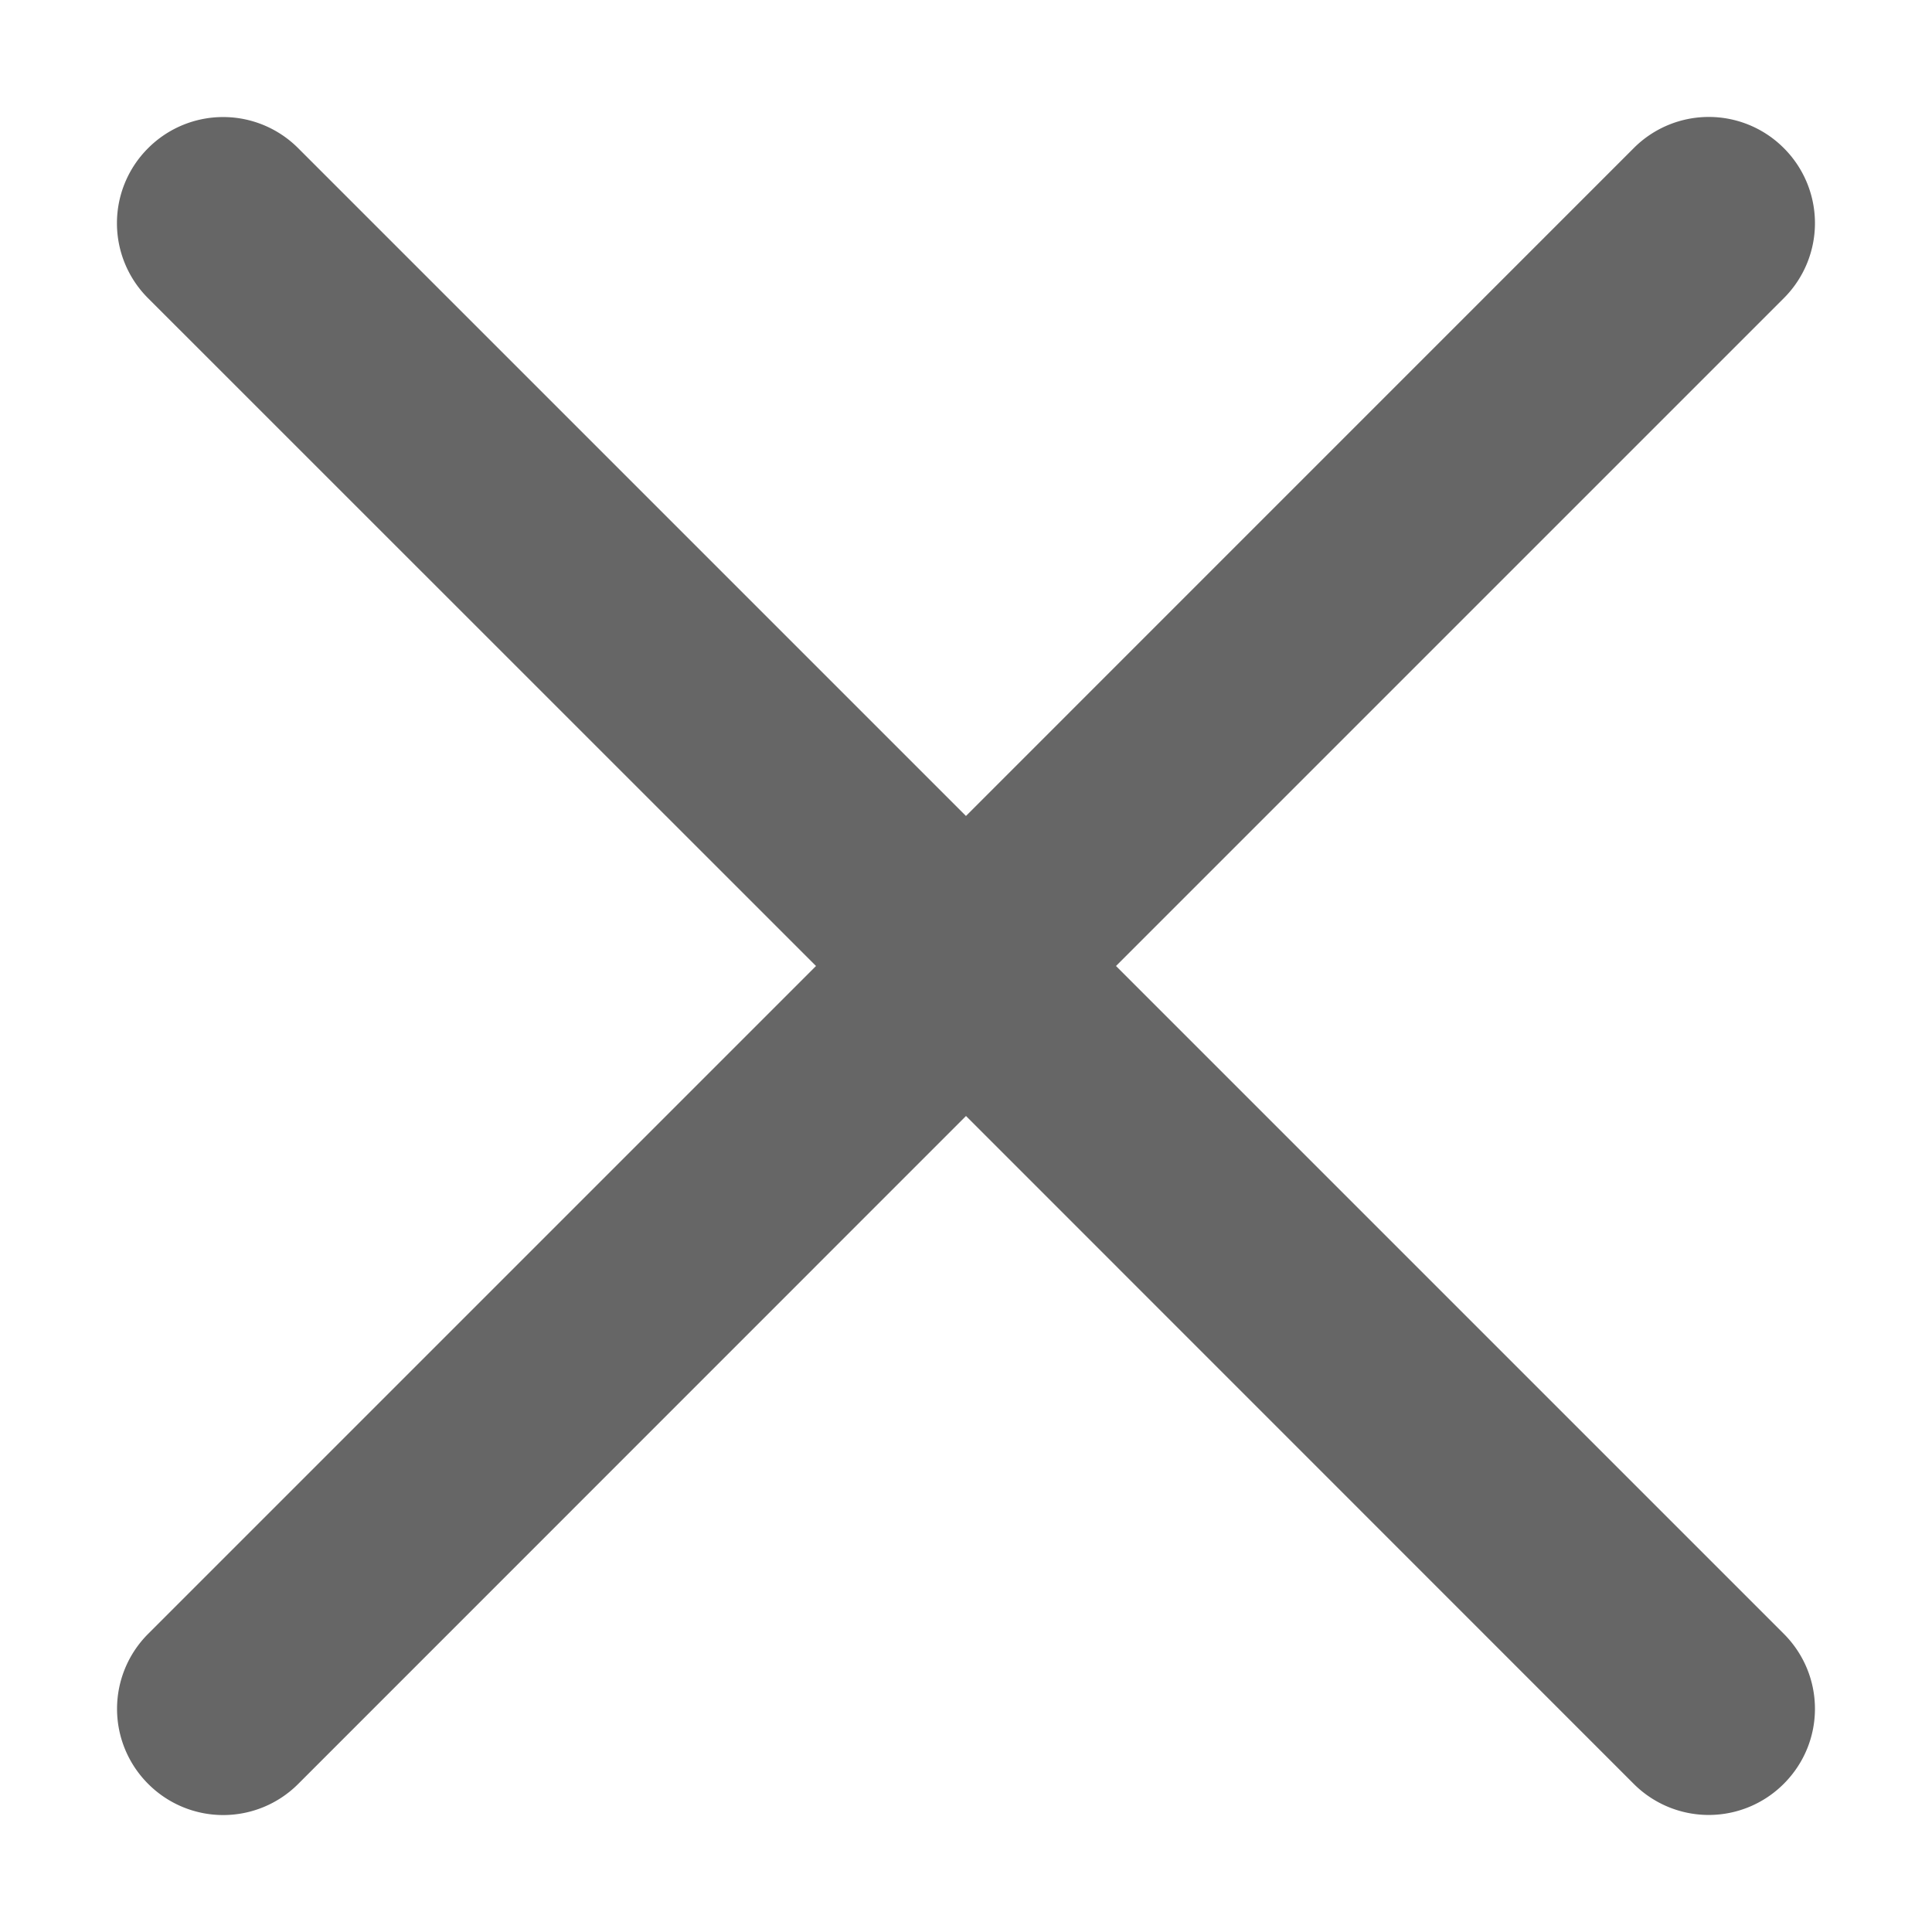
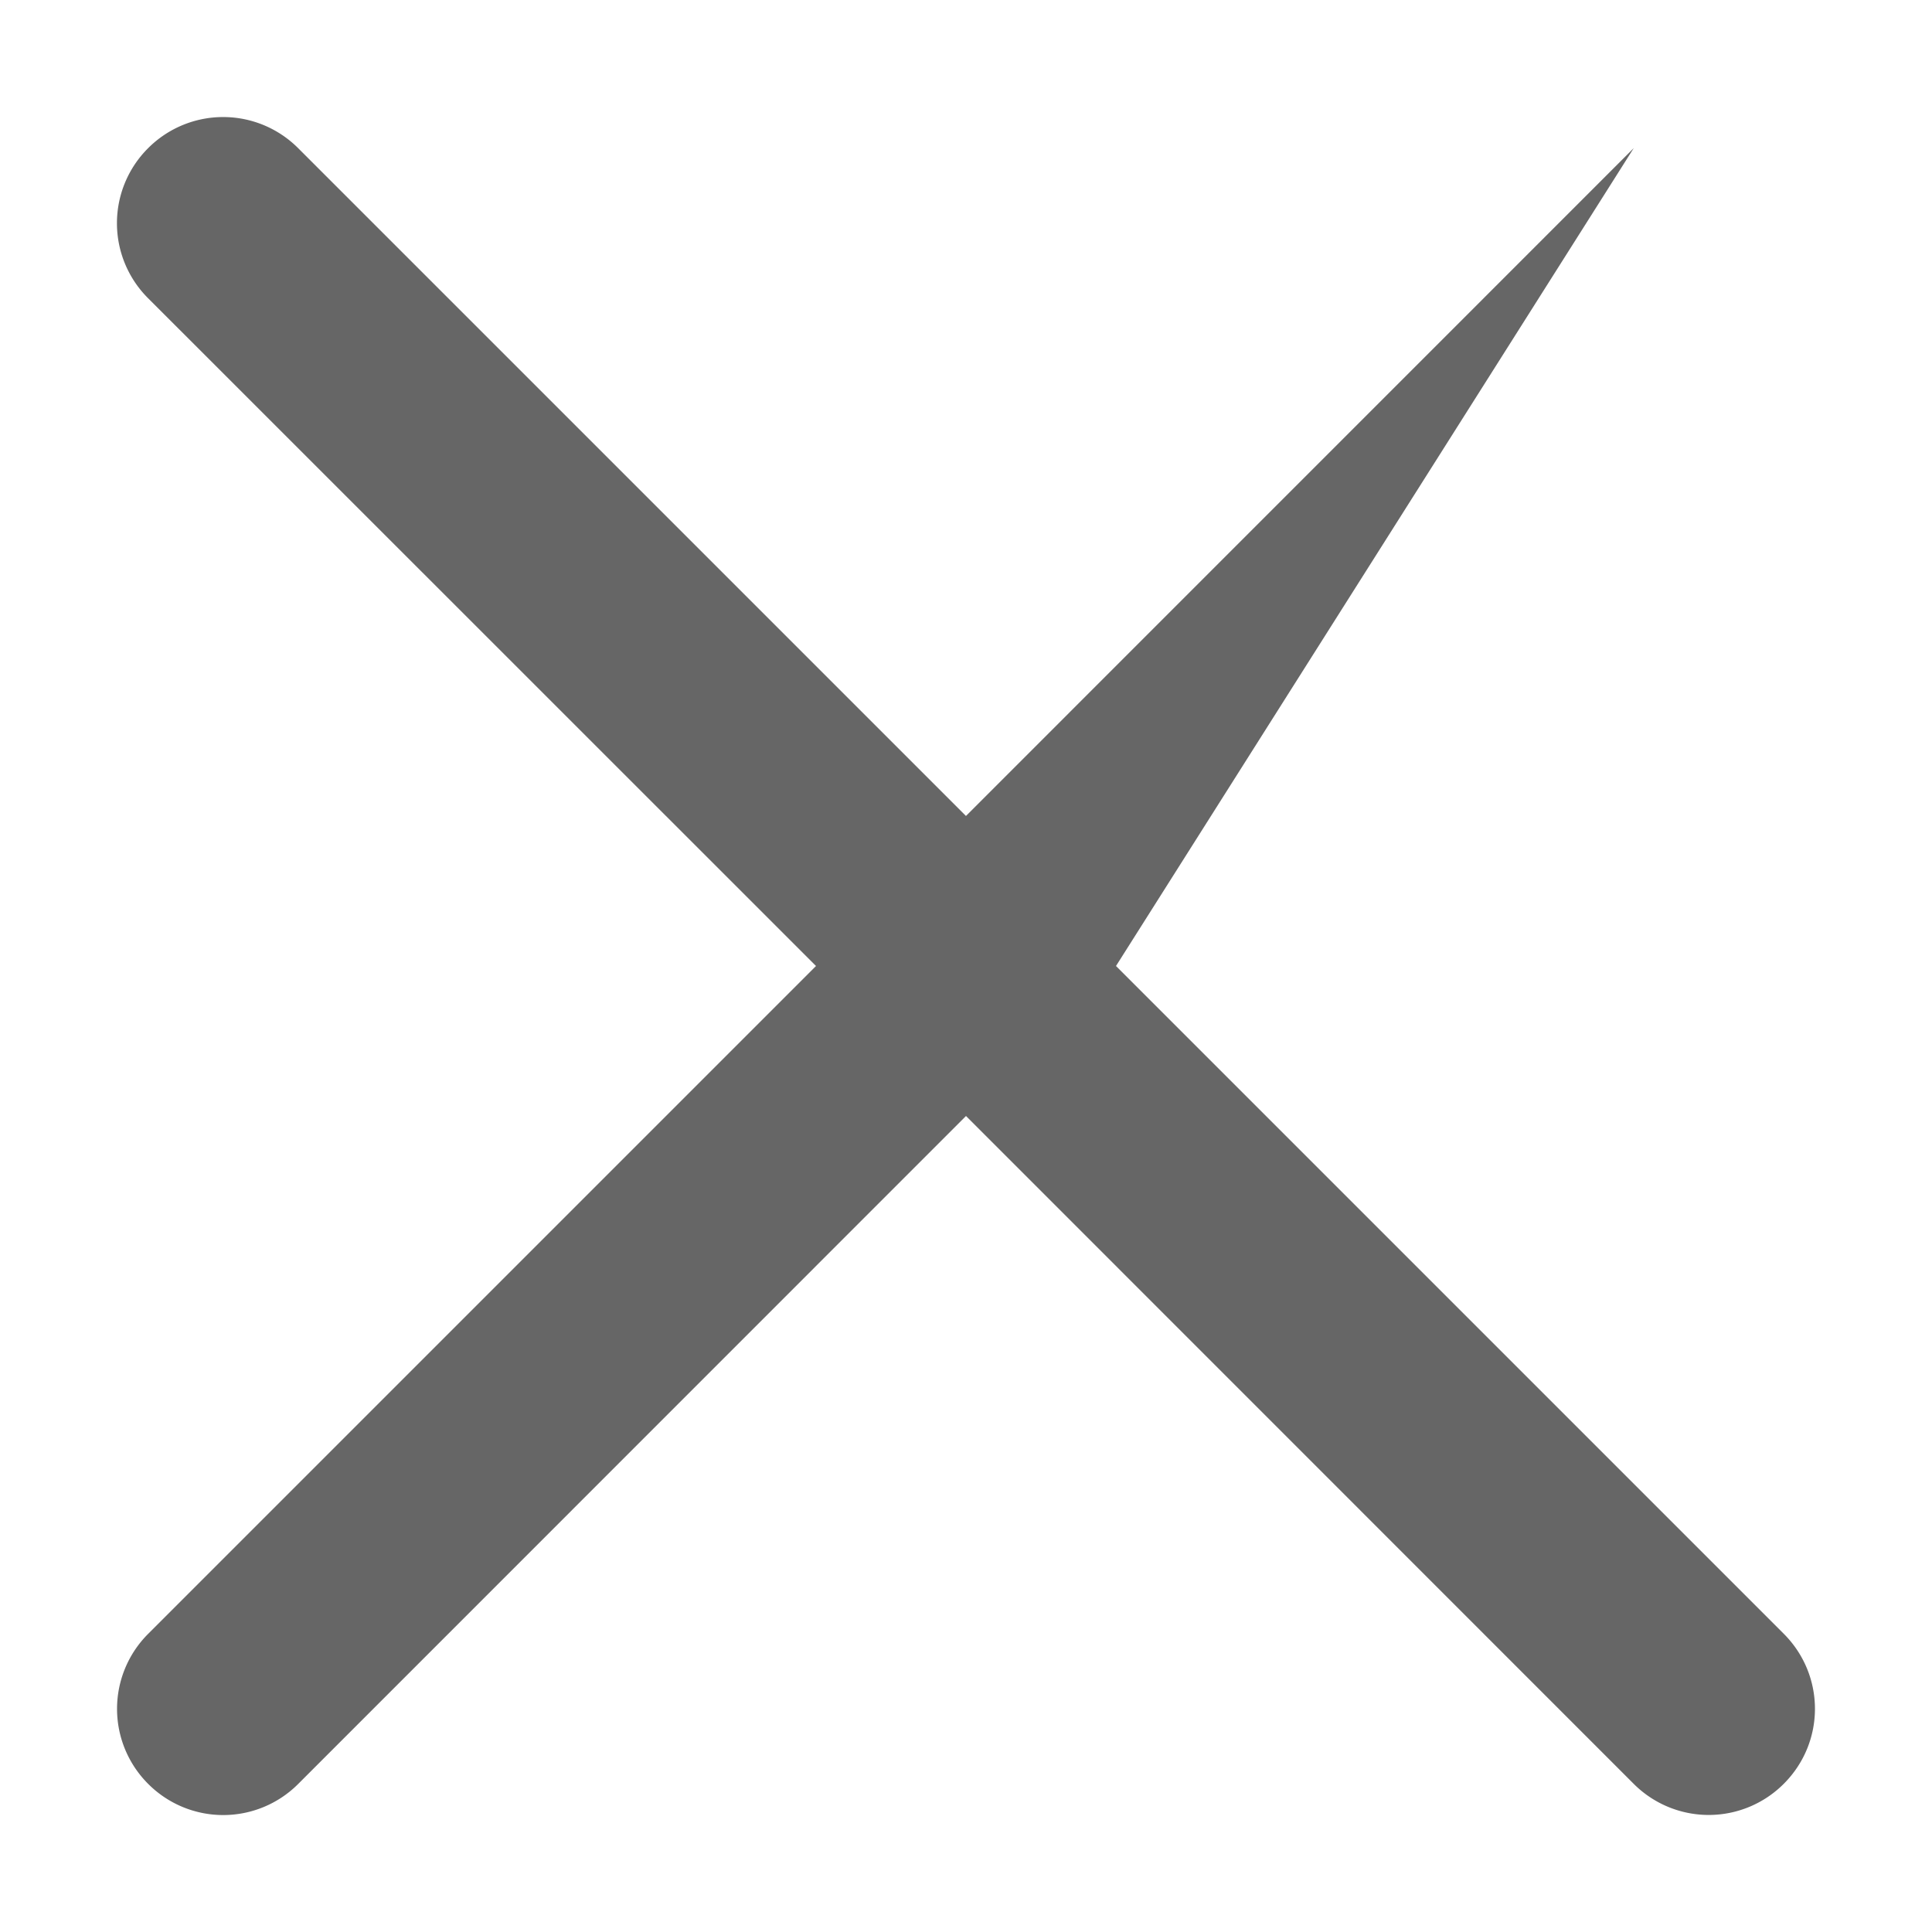
<svg xmlns="http://www.w3.org/2000/svg" t="1739773733927" class="icon" viewBox="0 0 1024 1024" version="1.1" p-id="4182" width="200" height="200">
-   <path d="M512 432.462L865.925 78.5a56.137 56.137 0 0 1 79.538-5e-8 56.175 56.175 0 0 1 0 79.538L591.5 512l353.925 353.925c21.975 21.975 22.125 57.413 0 79.538a56.175 56.175 0 0 1-79.538 0L512 591.5 158.075 945.5a56.137 56.137 0 0 1-79.538 5e-8 56.175 56.175 0 0 1 0-79.538L432.5 512 78.5 158.075a56.137 56.137 0 0 1-5e-8-79.538 56.175 56.175 0 0 1 79.538 0L512 432.5z" p-id="4183" fill="#666666" />
+   <path d="M512 432.462L865.925 78.5L591.5 512l353.925 353.925c21.975 21.975 22.125 57.413 0 79.538a56.175 56.175 0 0 1-79.538 0L512 591.5 158.075 945.5a56.137 56.137 0 0 1-79.538 5e-8 56.175 56.175 0 0 1 0-79.538L432.5 512 78.5 158.075a56.137 56.137 0 0 1-5e-8-79.538 56.175 56.175 0 0 1 79.538 0L512 432.5z" p-id="4183" fill="#666666" />
</svg>